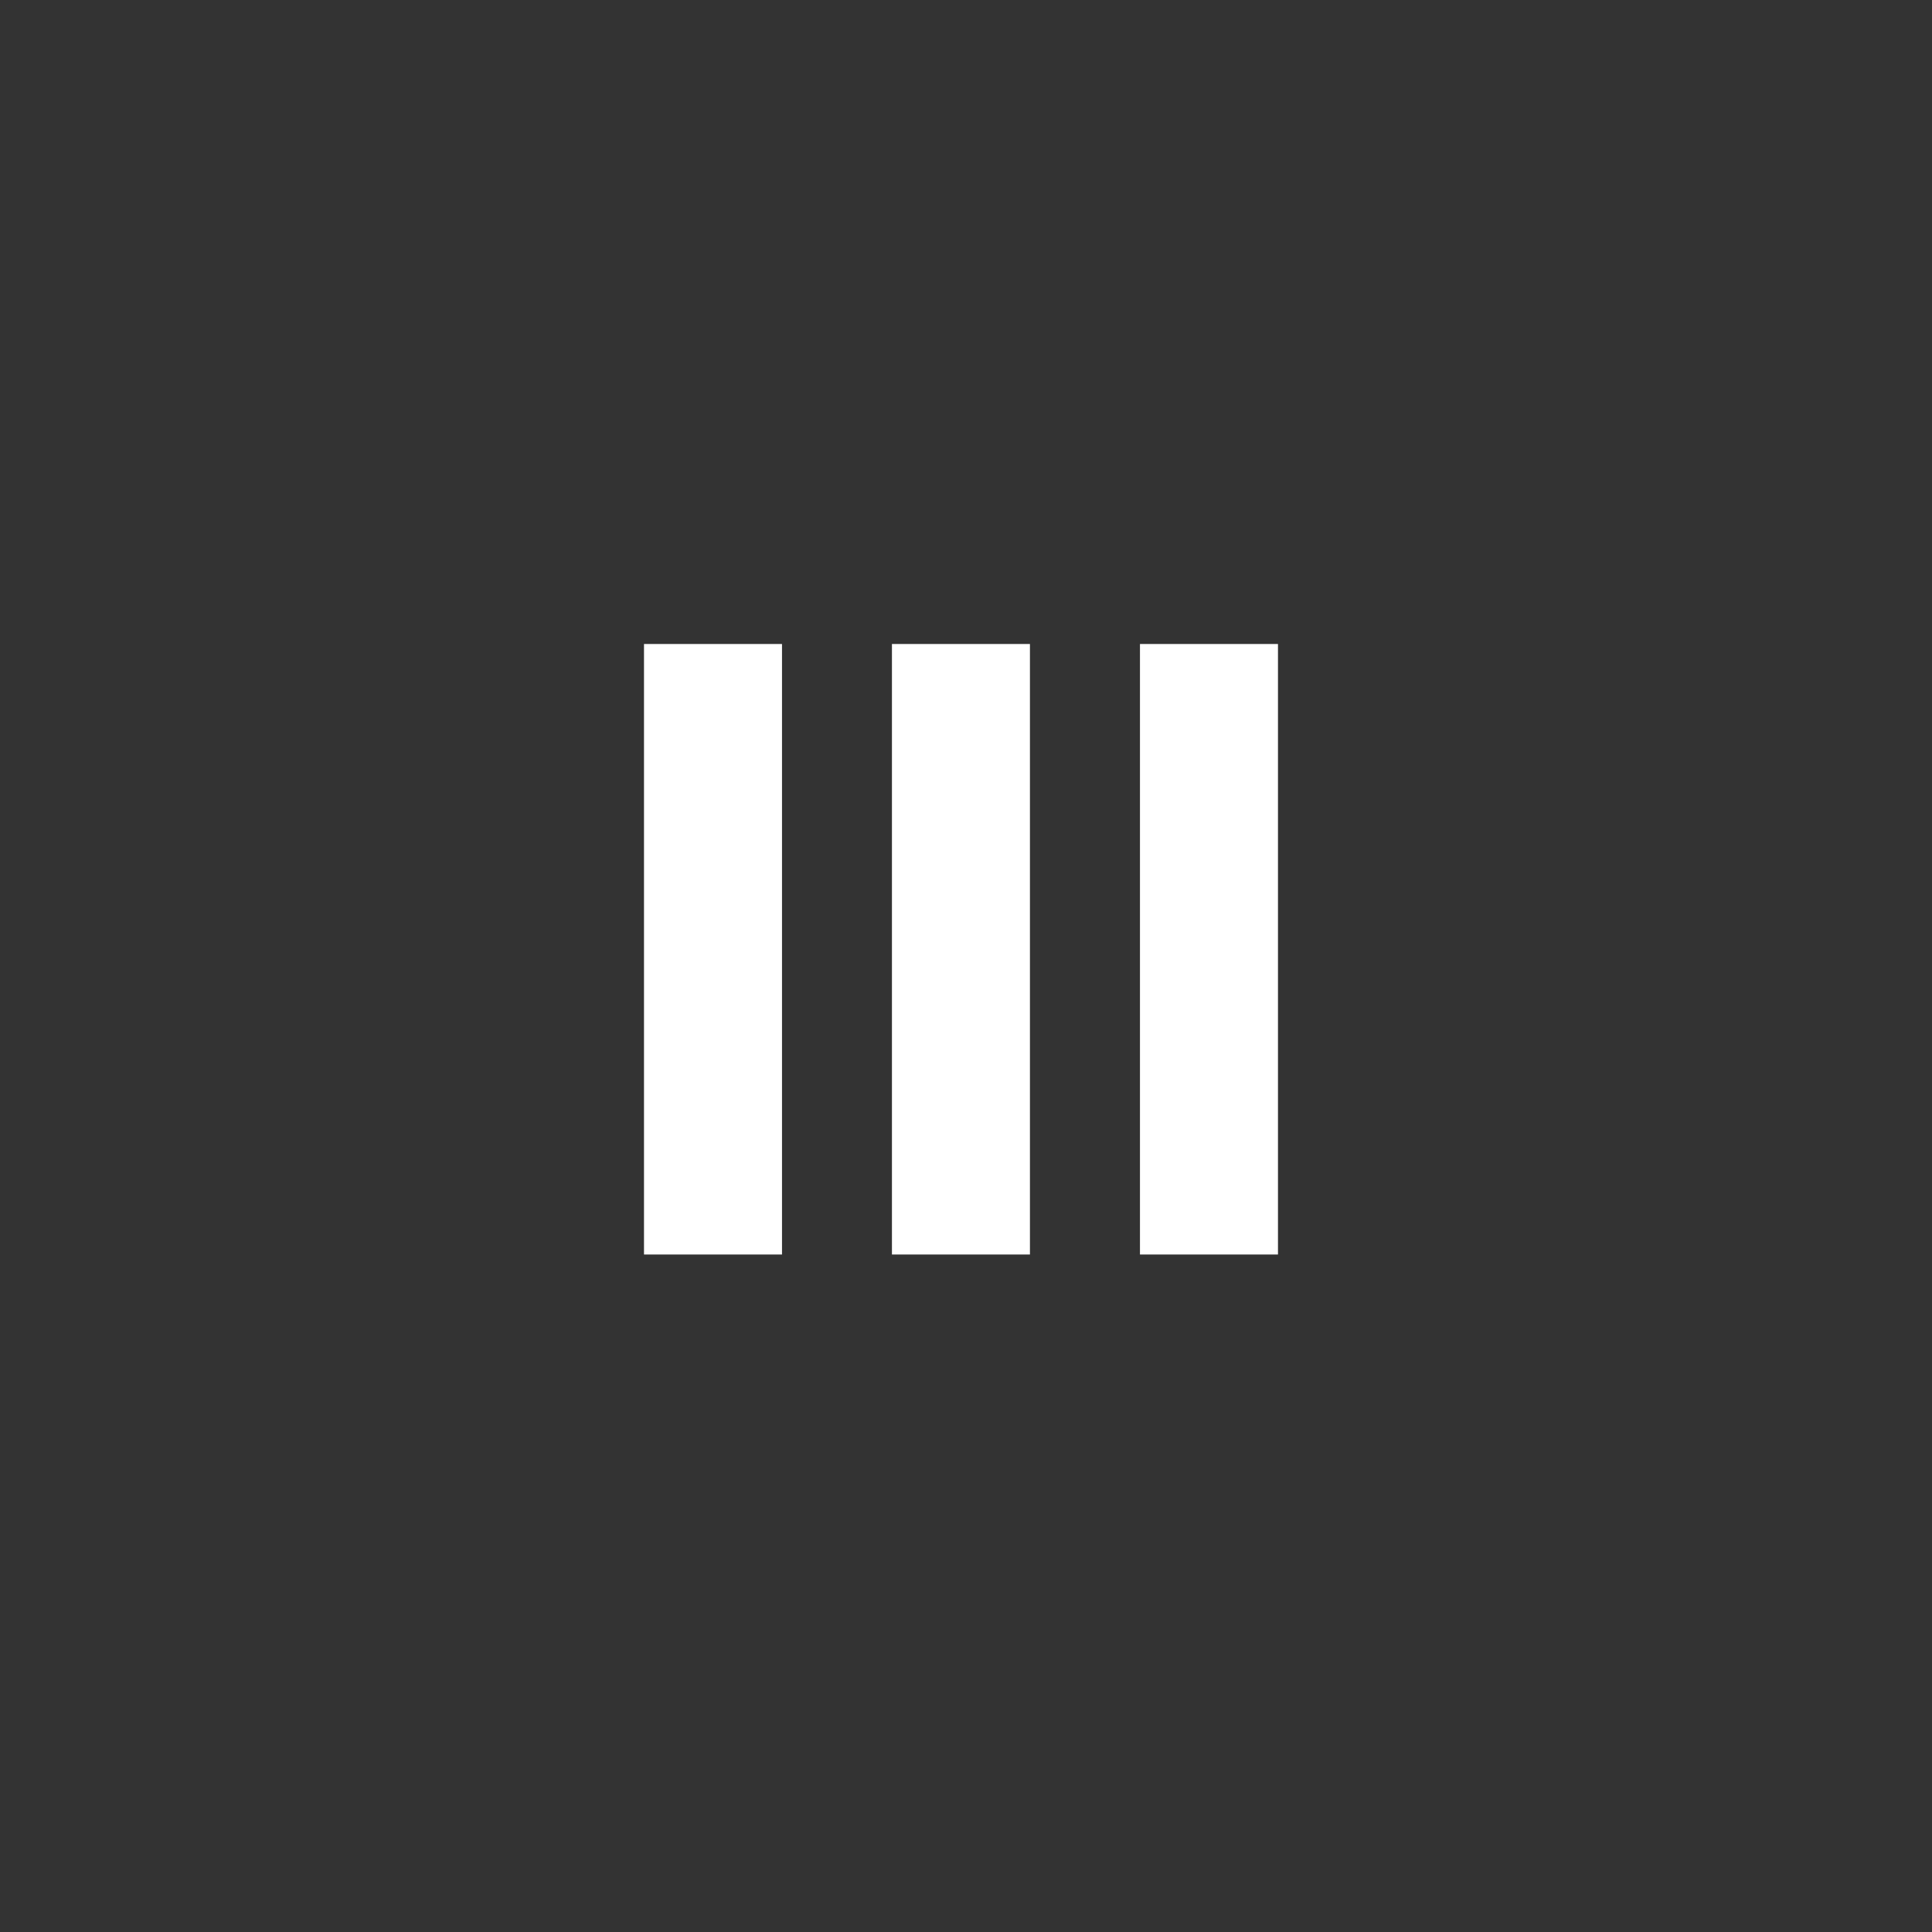
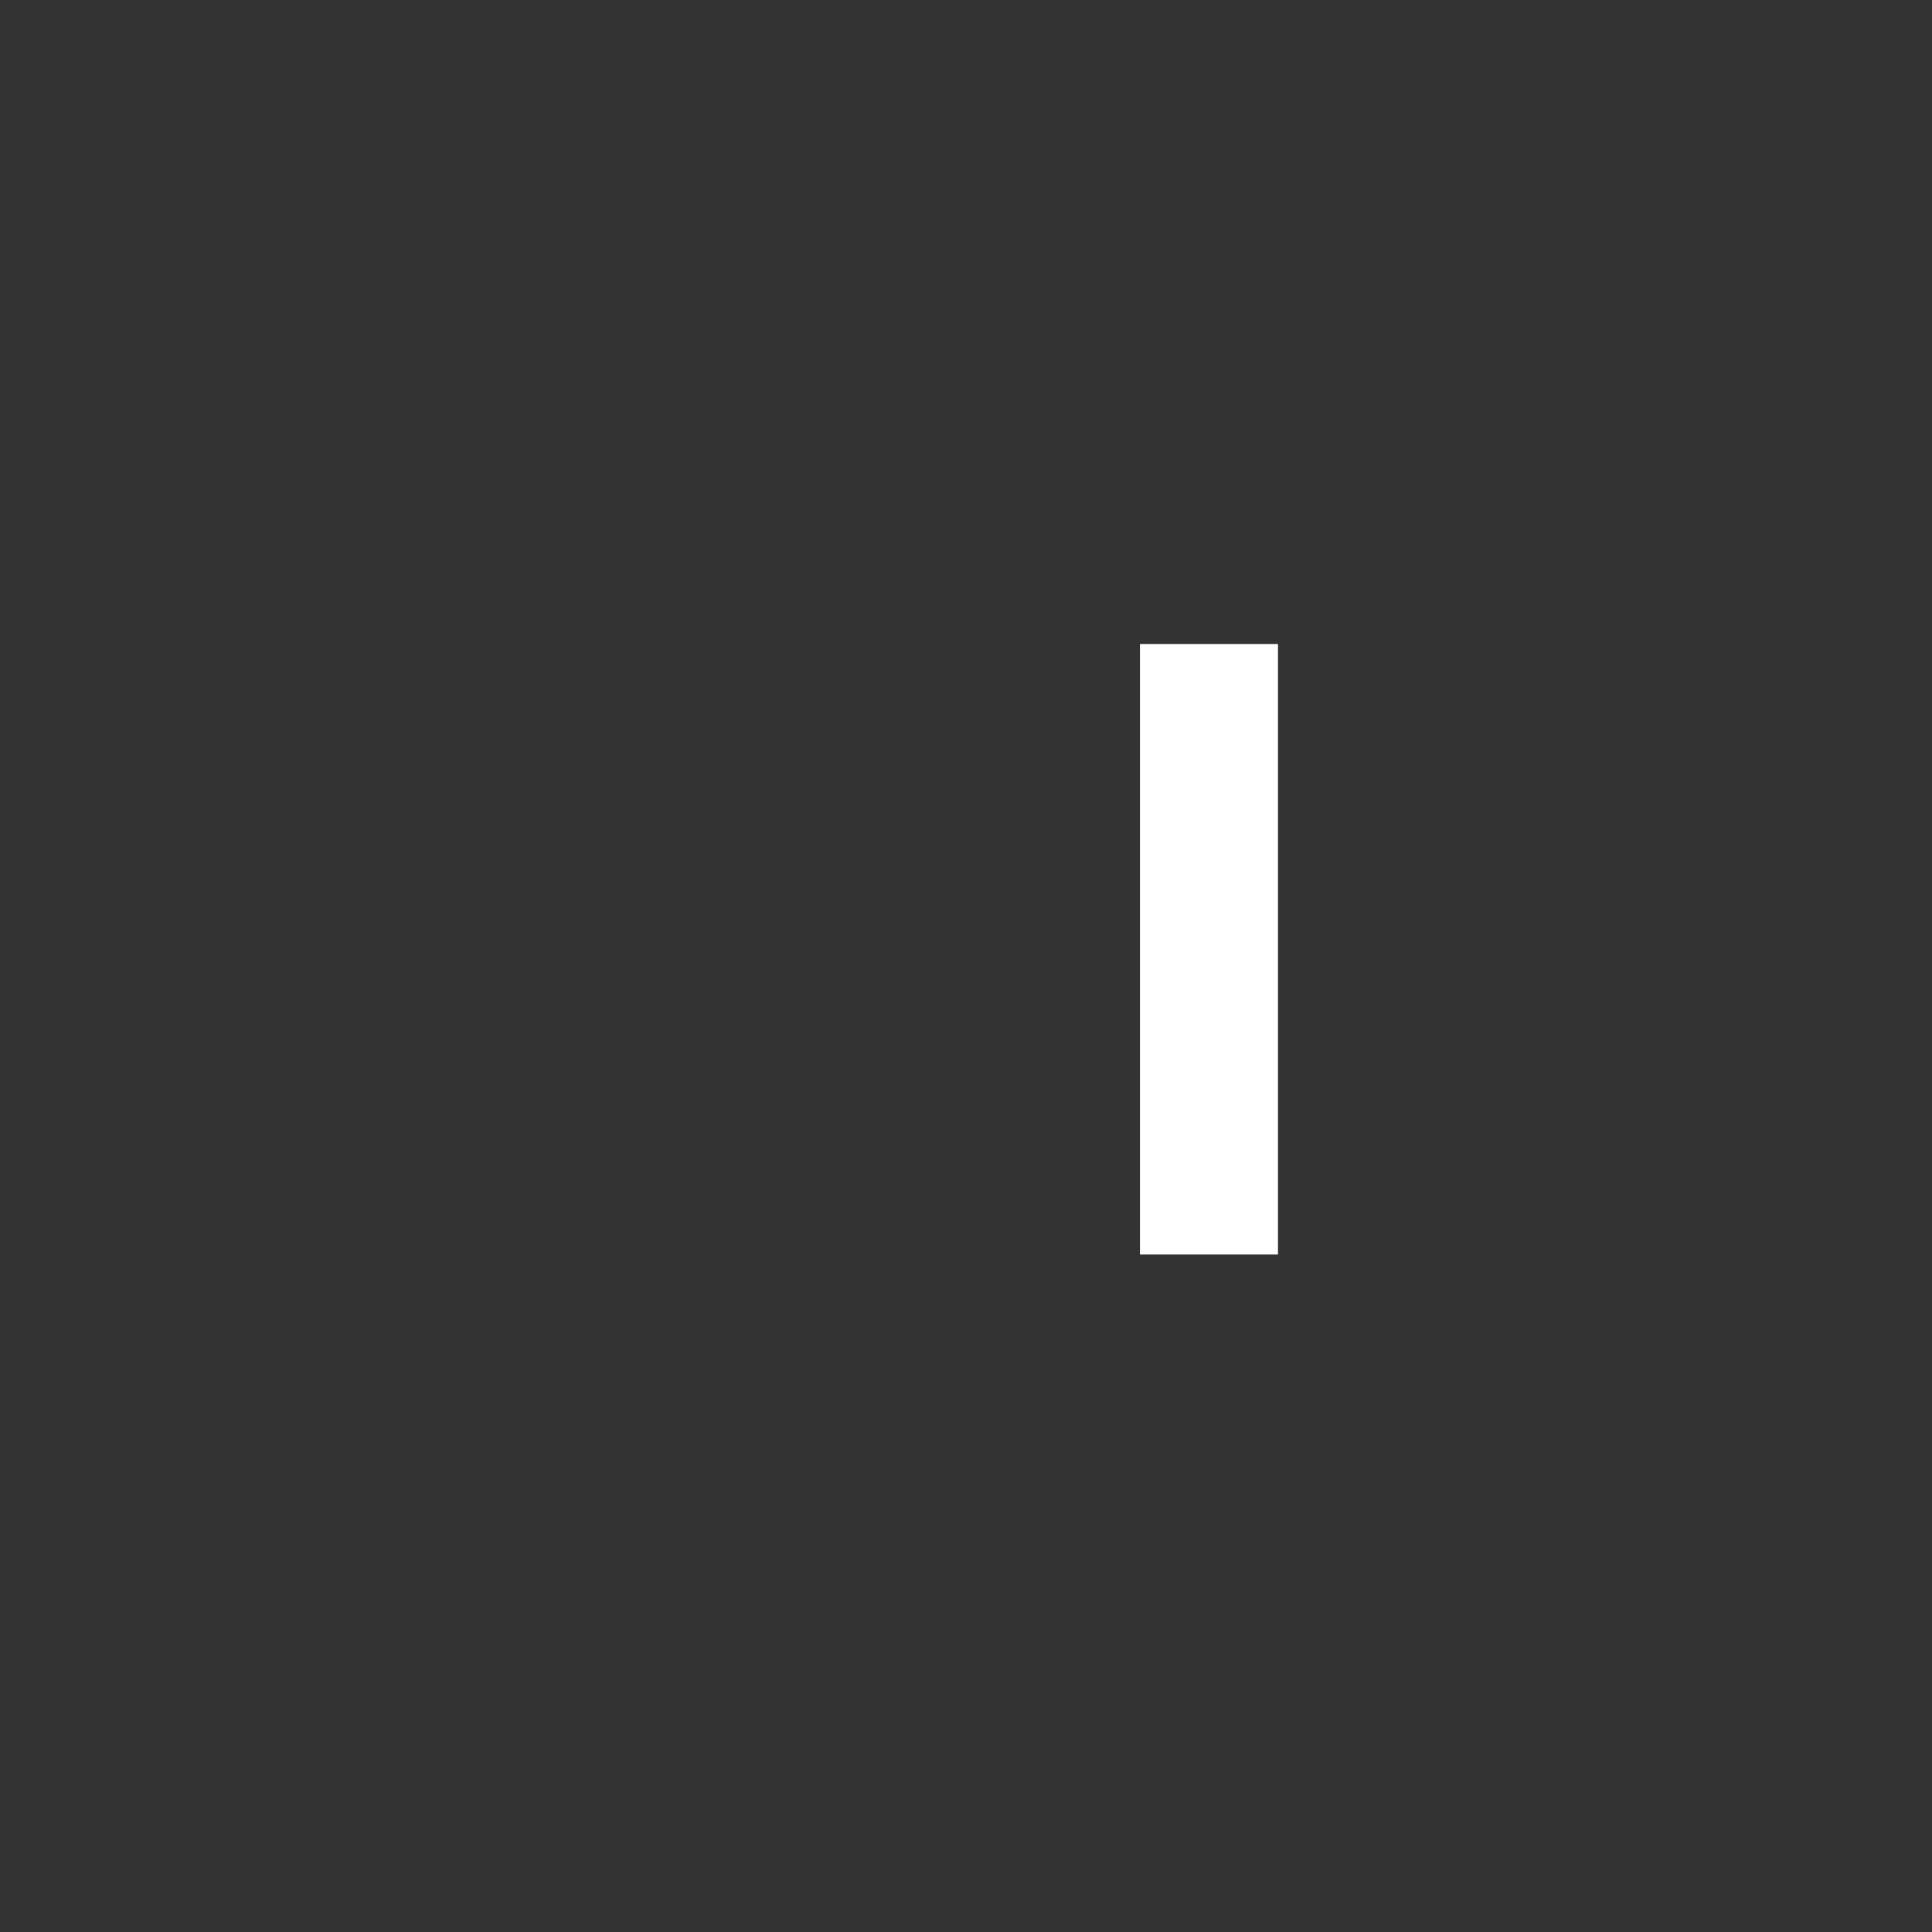
<svg xmlns="http://www.w3.org/2000/svg" width="21" height="21" viewBox="0 0 21 21" fill="none">
  <rect x="0" y="0" width="21" height="21" fill="#333333" stroke="none" />
-   <path d="M7 7H8.5V13.636H7V7Z" fill="white" />
-   <path d="M9.695 7H11.195V13.636H9.695V7Z" fill="white" />
+   <path d="M7 7H8.5V13.636V7Z" fill="white" />
  <path d="M12.391 7H13.891V13.636H12.391V7Z" fill="white" />
</svg>